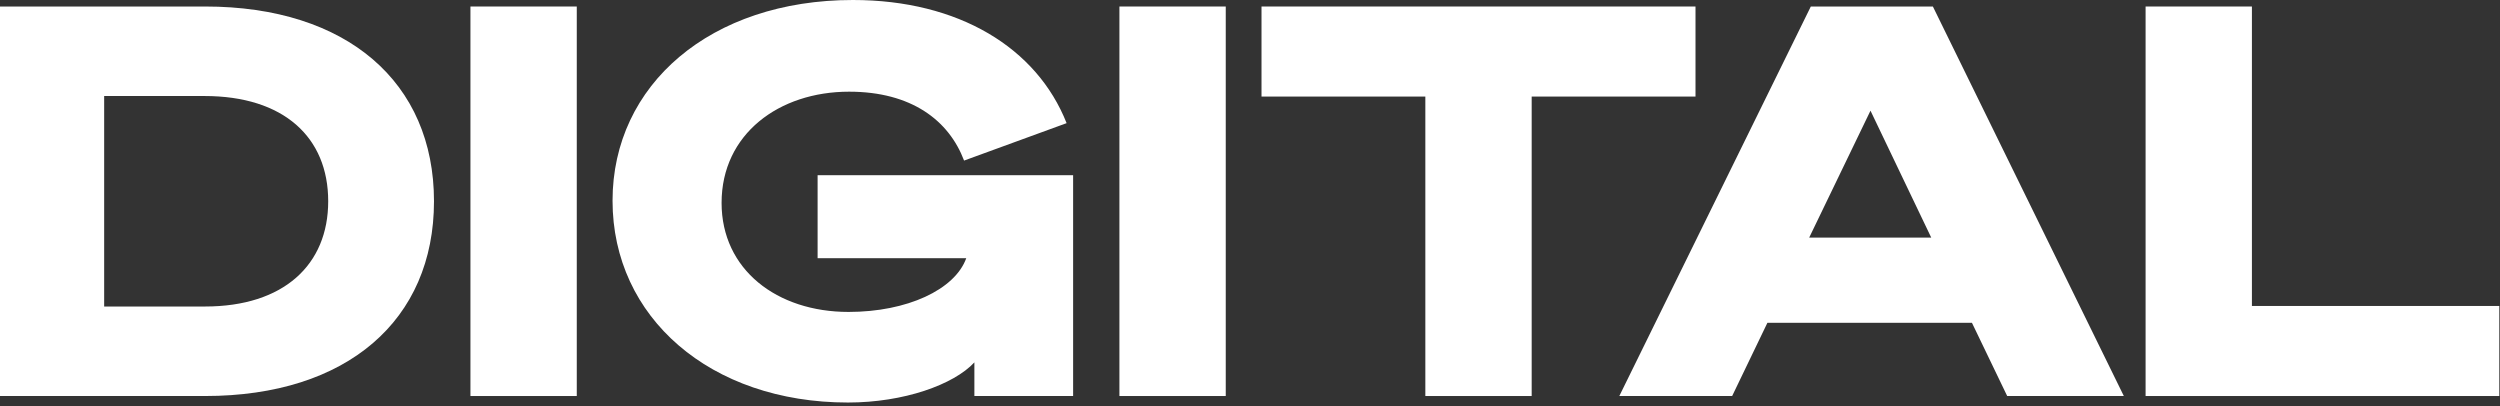
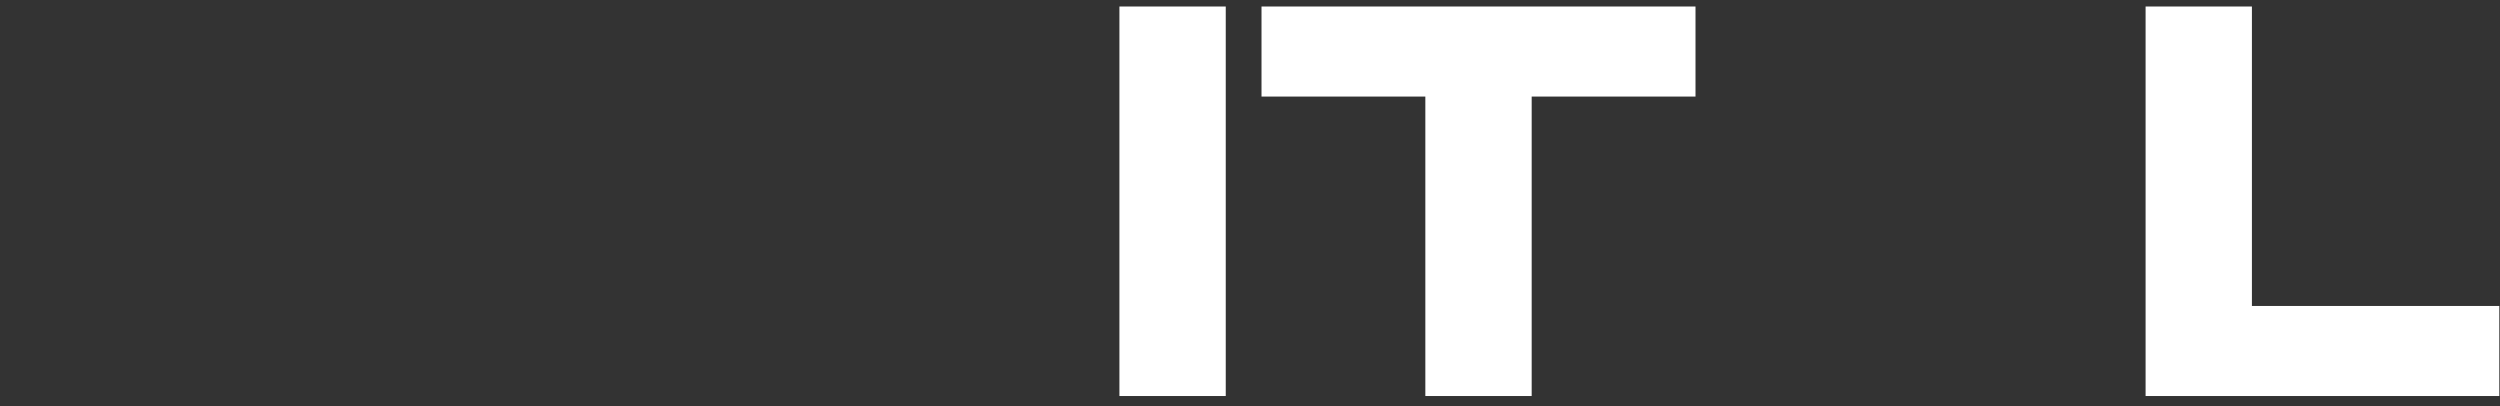
<svg xmlns="http://www.w3.org/2000/svg" width="603" height="98" viewBox="0 0 603 98" fill="none">
  <rect x="0" y="0" width="603" height="98" fill="#333333" stroke="none" />
  <path d="M517.516 95.52V1.57H543.162V73.799H602.829V95.52H517.516Z" fill="white" />
-   <path d="M436.768 1.57H466.209L512.267 95.52H484.135L475.63 77.855H426.3L417.795 95.52H390.578L436.768 1.57ZM451.161 26.693L436.375 57.312H465.816L451.161 26.693Z" fill="white" />
  <path d="M408.956 23.291H369.44V95.52H343.794V23.291H304.277V1.57H408.956V23.291Z" fill="white" />
  <path d="M295.65 1.57V95.52H270.004V1.57H295.65Z" fill="white" />
-   <path d="M205.711 0C231.227 0 250.069 11.515 257.265 29.703L232.535 38.731C228.871 29.048 219.843 22.113 204.795 22.113C187.916 22.113 174.046 32.32 174.046 48.937C174.046 65.032 187.392 75.238 204.664 75.238C218.796 75.238 230.311 69.873 233.058 62.284H197.206V42.264H258.836V95.519H235.021V87.407C230.049 92.772 218.011 97.09 204.533 97.09C171.298 97.09 147.745 76.546 147.745 48.414C147.745 20.412 171.429 0 205.711 0Z" fill="white" />
-   <path d="M139.117 1.57V95.52H113.471V1.57H139.117Z" fill="white" />
-   <path d="M0 95.52V1.57H49.461C83.743 1.57 104.679 19.889 104.679 48.545C104.679 77.201 83.743 95.52 49.461 95.52H0ZM25.123 73.93H49.461C68.434 73.93 79.163 63.854 79.163 48.545C79.163 33.105 68.434 23.16 49.33 23.16H25.123V73.93Z" fill="white" />
</svg>